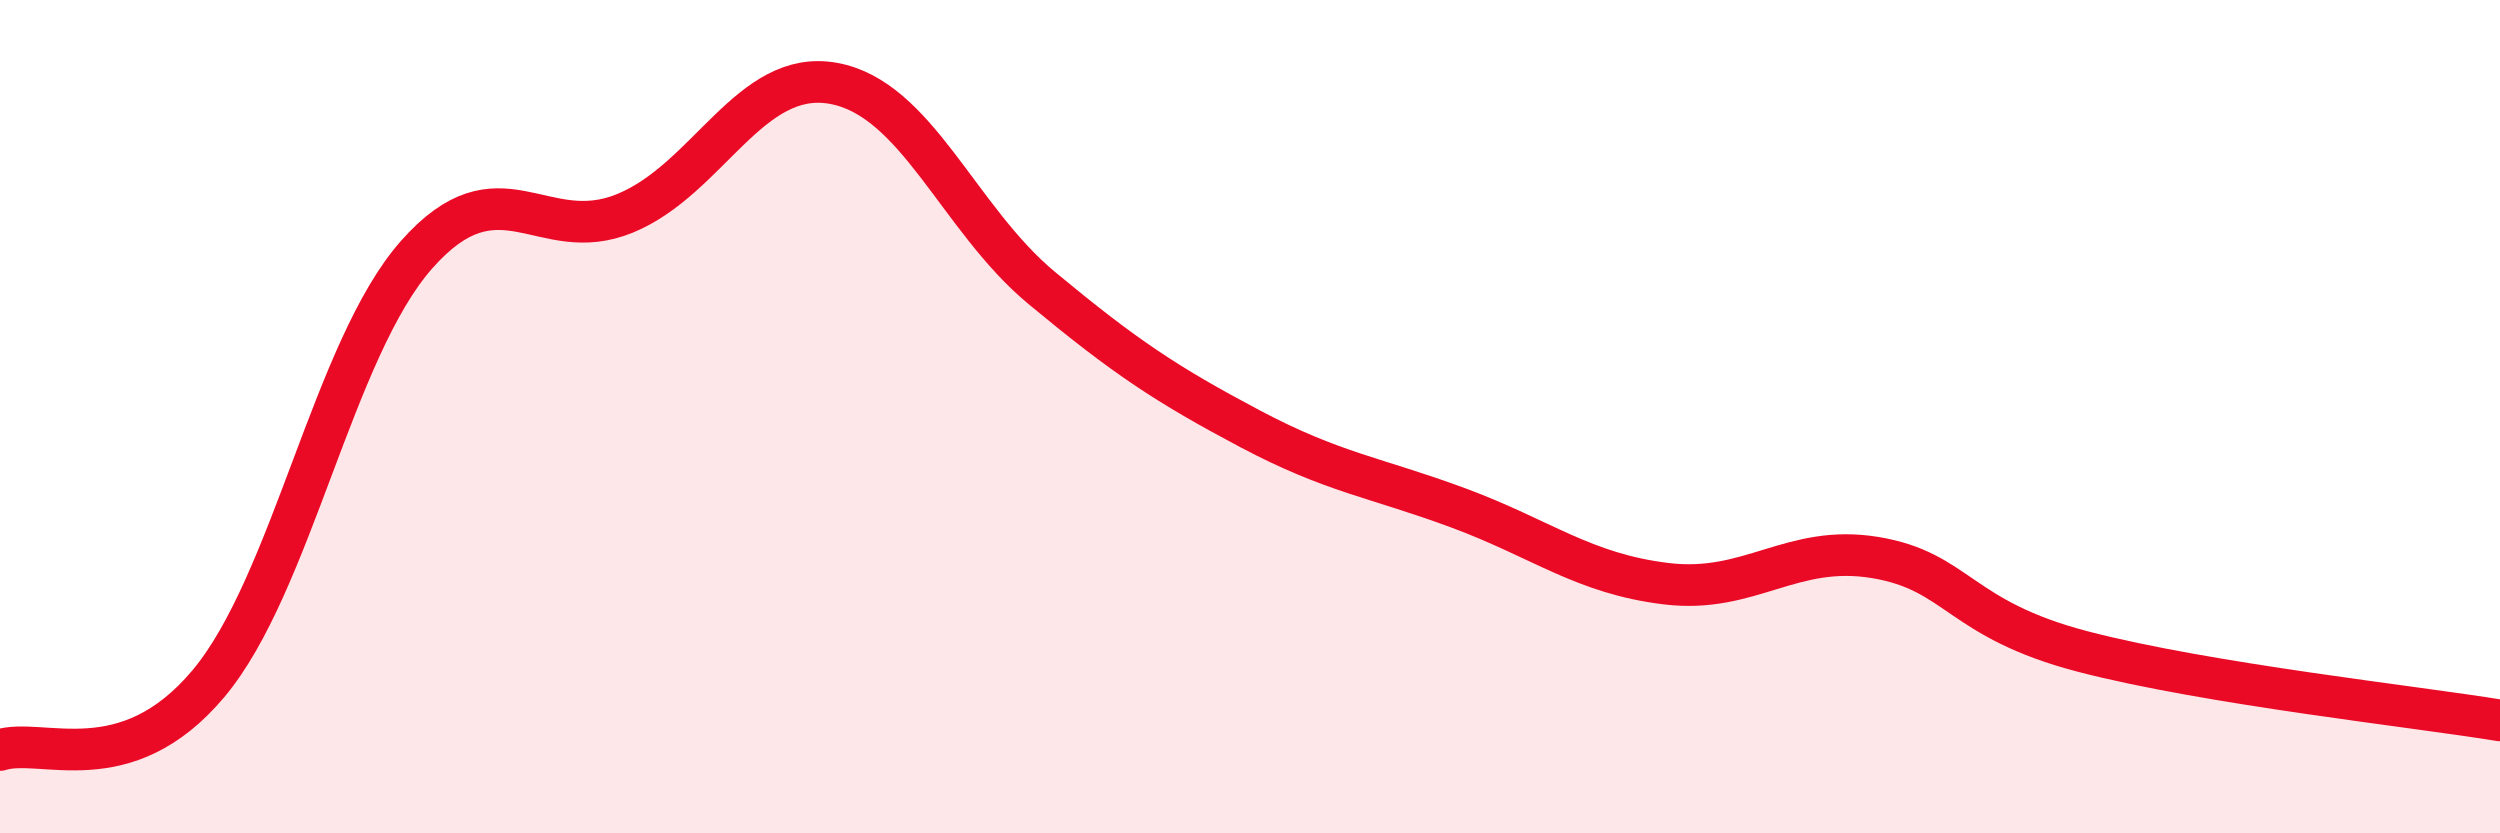
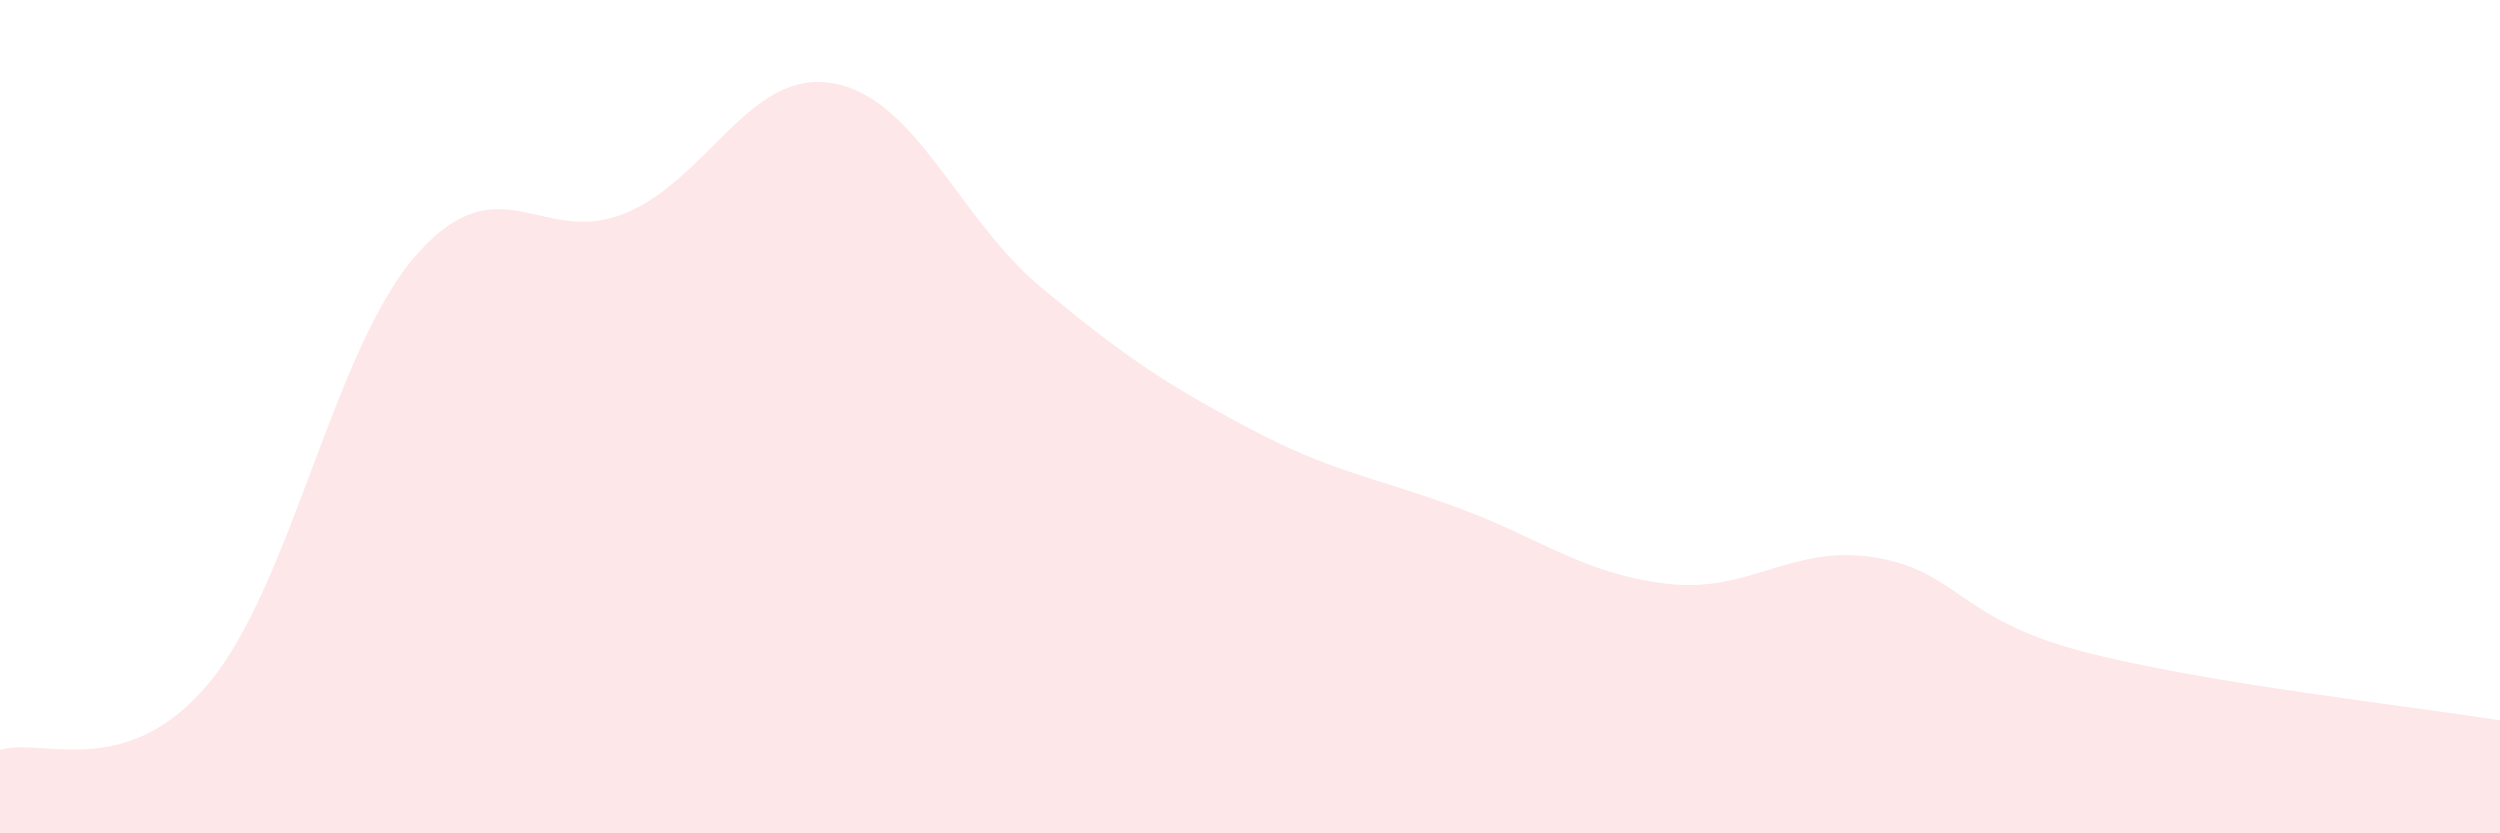
<svg xmlns="http://www.w3.org/2000/svg" width="60" height="20" viewBox="0 0 60 20">
  <path d="M 0,18 C 1,17.68 3,18.79 5,16.41 C 7,14.03 8,8.37 10,6.11 C 12,3.85 13,5.94 15,5.12 C 17,4.3 18,1.64 20,2 C 22,2.36 23,5.25 25,6.91 C 27,8.57 28,9.23 30,10.29 C 32,11.35 33,11.45 35,12.19 C 37,12.93 38,13.77 40,14.01 C 42,14.25 43,13.05 45,13.38 C 47,13.71 47,14.86 50,15.64 C 53,16.42 58,16.96 60,17.29L60 20L0 20Z" fill="#EB0A25" opacity="0.1" stroke-linecap="round" stroke-linejoin="round" />
-   <path d="M 0,18 C 1,17.68 3,18.79 5,16.41 C 7,14.03 8,8.37 10,6.11 C 12,3.85 13,5.94 15,5.12 C 17,4.3 18,1.64 20,2 C 22,2.36 23,5.25 25,6.91 C 27,8.57 28,9.23 30,10.29 C 32,11.35 33,11.45 35,12.19 C 37,12.93 38,13.77 40,14.01 C 42,14.25 43,13.05 45,13.38 C 47,13.71 47,14.86 50,15.64 C 53,16.42 58,16.96 60,17.29" stroke="#EB0A25" stroke-width="1" fill="none" stroke-linecap="round" stroke-linejoin="round" />
</svg>